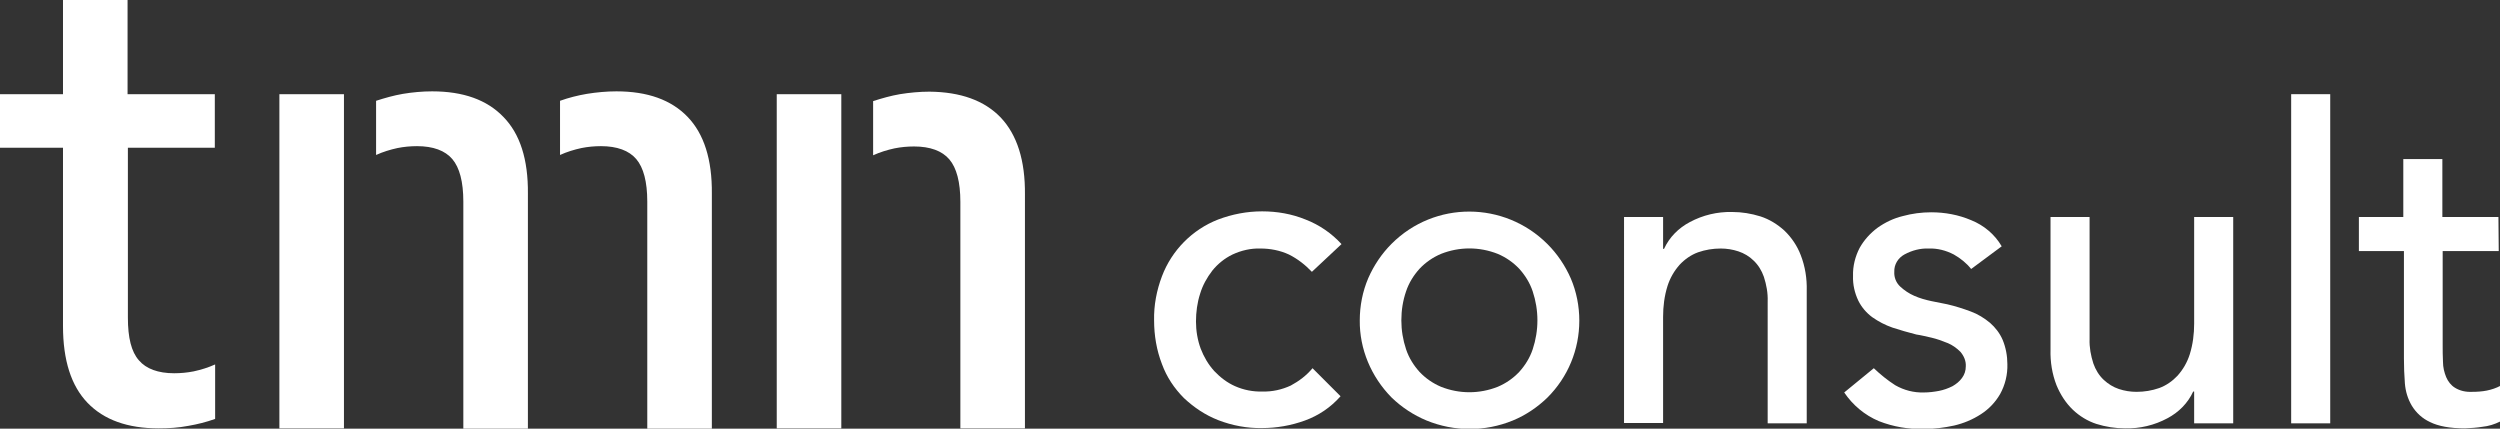
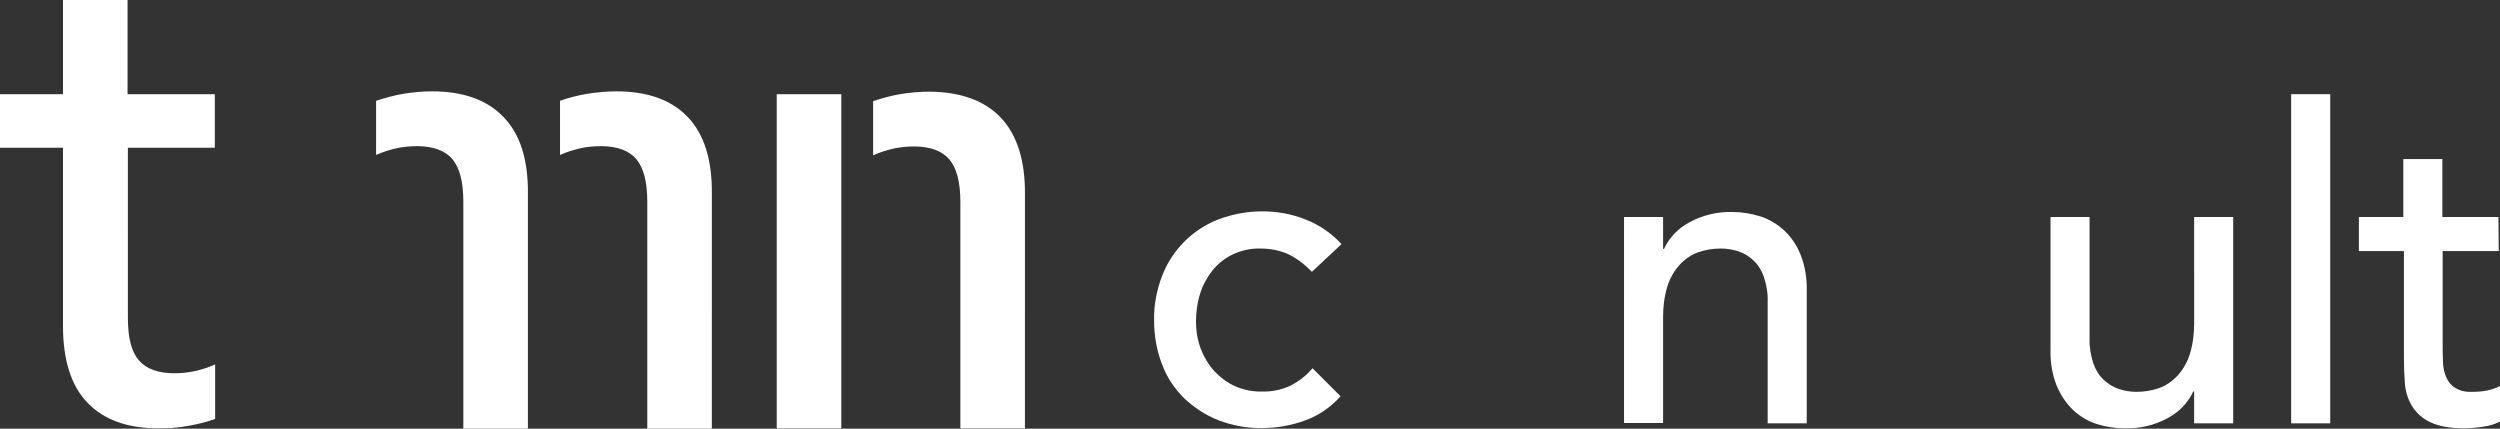
<svg xmlns="http://www.w3.org/2000/svg" version="1.1" id="Ebene_1" x="0px" y="0px" viewBox="0 0 793.7 136.1" style="enable-background:new 0 0 793.7 136.1;" xml:space="preserve">
  <rect x="0" y="0" width="793.7" height="136.1" fill="#333333" stroke="none" />
  <style type="text/css">
	.st0{fill:#FFFFFF;}
</style>
  <g id="Ebene_2_1_">
    <g id="Ebene_1-2">
      <g>
        <path class="st0" d="M68.2,46.9v-17H40.5V0H20v29.9H0v17h20v56.6c0,10.9,2.6,19,7.8,24.4c5.2,5.4,12.7,8.1,22.6,8.1     c3.1,0,6.3-0.2,9.4-0.8c2.9-0.5,5.7-1.2,8.5-2.2v-17.3c-2.2,1-4.5,1.7-6.8,2.2c-2,0.4-4.1,0.6-6.2,0.6c-5.1,0-8.9-1.4-11.2-4.1     c-2.4-2.7-3.5-7.2-3.5-13.5V46.9H68.2z" />
        <path class="st0" d="M159.8,37.1c-5.2-5.4-12.7-8.1-22.6-8.1c-3.1,0-6.3,0.3-9.3,0.8c-2.9,0.5-5.7,1.3-8.5,2.2v17.2     c2.2-1,4.5-1.7,6.8-2.2c2-0.4,4.1-0.6,6.2-0.6c5.1,0,8.9,1.4,11.2,4.1c2.3,2.7,3.5,7.2,3.5,13.5v72.2h20.5V61.5     C167.7,50.6,165.1,42.5,159.8,37.1z" />
        <path class="st0" d="M218.3,37.1c-5.2-5.4-12.7-8.1-22.6-8.1c-3.1,0-6.3,0.3-9.4,0.8c-2.9,0.5-5.7,1.2-8.5,2.2v17.2     c2.2-1,4.5-1.7,6.8-2.2c2-0.4,4.1-0.6,6.2-0.6c5.1,0,8.9,1.4,11.2,4.1c2.3,2.7,3.5,7.2,3.5,13.5v72.2h20.5V61.5     C226.1,50.6,223.5,42.5,218.3,37.1z" />
        <path class="st0" d="M317.7,37.3c-5.2-5.4-12.7-8.1-22.6-8.2c-3.1,0-6.3,0.3-9.4,0.8c-2.9,0.5-5.7,1.3-8.5,2.2v17.2     c2.2-1,4.5-1.7,6.8-2.2c2-0.4,4.1-0.6,6.2-0.6c5.1,0,8.9,1.4,11.2,4.1s3.5,7.2,3.5,13.5v71.9h20.5V61.8     C325.5,50.9,322.9,42.8,317.7,37.3z" />
-         <rect x="88.7" y="29.9" class="st0" width="20.5" height="106.1" />
        <rect x="246.6" y="29.9" class="st0" width="20.5" height="106.1" />
        <path class="st0" d="M416.5,86.3c-2.1-2.2-4.5-4.1-7.3-5.5c-2.8-1.3-5.9-1.9-9-1.9c-3.1-0.1-6.1,0.6-8.9,1.9     c-2.5,1.2-4.7,3-6.4,5.1c-1.7,2.2-3.1,4.7-3.9,7.4c-0.9,2.8-1.3,5.8-1.3,8.8c0,2.9,0.5,5.9,1.5,8.6c1,2.6,2.4,5,4.3,7.1     c1.9,2,4.1,3.7,6.6,4.8c2.7,1.2,5.7,1.8,8.7,1.7c3.1,0.1,6.2-0.6,9-1.9c2.6-1.4,5-3.2,6.9-5.5l8.9,8.9c-3.1,3.5-6.9,6.1-11.3,7.7     c-4.4,1.6-9,2.4-13.6,2.4c-4.7,0.1-9.5-0.8-13.9-2.5c-4.1-1.6-7.7-4-10.9-7c-3.1-3.1-5.5-6.7-7-10.8c-1.7-4.4-2.5-9.1-2.5-13.9     c-0.1-4.8,0.8-9.5,2.5-14c3.1-8.2,9.6-14.8,17.8-18c4.5-1.7,9.2-2.6,14-2.6c4.7,0,9.4,0.8,13.8,2.6c4.4,1.7,8.3,4.4,11.4,7.8     L416.5,86.3z" />
-         <path class="st0" d="M431.7,101.7c0-4.6,0.9-9.2,2.7-13.4c1.8-4.1,4.3-7.8,7.4-10.9c13.7-13.7,35.8-13.6,49.5,0.1     c3.1,3.1,5.6,6.8,7.4,10.9c1.8,4.2,2.7,8.8,2.7,13.4c0,9.2-3.6,17.9-10.1,24.4c-3.2,3.1-6.9,5.6-11,7.3c-8.8,3.6-18.6,3.6-27.4,0     c-4.1-1.7-7.9-4.2-11.1-7.3C435.3,119.6,431.6,110.8,431.7,101.7L431.7,101.7z M444.9,101.7c0,3.1,0.5,6.2,1.5,9.2     c0.9,2.7,2.4,5.1,4.3,7.2c1.9,2,4.2,3.6,6.8,4.7c5.8,2.3,12.2,2.3,18,0c2.6-1.1,4.9-2.7,6.8-4.7c1.9-2.1,3.4-4.5,4.3-7.2     c2-6,2-12.4,0-18.4c-0.9-2.7-2.4-5.1-4.3-7.2c-1.9-2-4.2-3.6-6.8-4.7c-5.8-2.3-12.2-2.3-18,0c-2.6,1.1-4.9,2.7-6.8,4.7     c-1.9,2.1-3.4,4.5-4.3,7.2C445.4,95.4,444.9,98.5,444.9,101.7z" />
        <path class="st0" d="M515.5,68.9H528V79h0.3c1.7-3.7,4.6-6.6,8.2-8.5c4.1-2.2,8.7-3.3,13.4-3.2c3.1,0,6.1,0.5,9,1.4     c2.8,0.9,5.4,2.5,7.6,4.5c2.3,2.2,4.1,4.9,5.2,7.8c1.4,3.6,2,7.4,1.9,11.3v42.1h-12.4V95.7c0.1-2.7-0.4-5.3-1.2-7.8     c-0.7-2-1.8-3.8-3.3-5.2c-1.3-1.3-3-2.3-4.8-2.9c-1.8-0.6-3.7-0.9-5.6-0.9c-2.5,0-4.9,0.4-7.2,1.2c-2.2,0.8-4.2,2.2-5.8,3.9     c-1.8,2-3.1,4.3-3.9,6.8c-1,3.2-1.4,6.5-1.4,9.8v33.7h-12.4V68.9z" />
-         <path class="st0" d="M625.8,85.4c-1.5-1.9-3.4-3.4-5.5-4.6c-2.5-1.3-5.2-2-8-1.9c-2.7-0.1-5.3,0.6-7.7,1.9     c-2,1.1-3.3,3.2-3.2,5.5c-0.1,1.8,0.6,3.5,1.9,4.7c1.3,1.2,2.8,2.2,4.4,2.9c1.8,0.8,3.6,1.3,5.5,1.7l5,1c2.6,0.6,5.1,1.4,7.5,2.3     c2.2,0.8,4.3,2.1,6.1,3.6c1.7,1.5,3.1,3.3,4,5.4c1,2.4,1.5,5.1,1.5,7.7c0.1,3.3-0.7,6.6-2.3,9.5c-1.5,2.6-3.6,4.8-6.1,6.4     c-2.6,1.7-5.5,2.9-8.5,3.6c-3.2,0.7-6.4,1.1-9.6,1.1c-4.9,0.1-9.7-0.7-14.3-2.5c-4.5-1.9-8.3-5.1-11-9.1l9.4-7.7     c2.1,2,4.3,3.8,6.8,5.4c2.8,1.6,5.9,2.4,9.1,2.3c1.6,0,3.2-0.2,4.8-0.5c1.5-0.3,2.9-0.8,4.3-1.5c1.2-0.7,2.2-1.5,3-2.6     c0.8-1.1,1.2-2.3,1.2-3.7c0.1-1.7-0.6-3.3-1.7-4.6c-1.2-1.2-2.6-2.2-4.1-2.8c-1.7-0.7-3.4-1.3-5.1-1.7c-1.8-0.4-3.4-0.8-4.8-1     c-2.7-0.7-5.2-1.4-7.6-2.2c-2.3-0.8-4.4-1.9-6.4-3.3c-1.9-1.4-3.4-3.2-4.4-5.2c-1.2-2.5-1.8-5.2-1.7-7.9     c-0.1-3.1,0.7-6.2,2.1-8.9c1.4-2.5,3.4-4.7,5.7-6.4c2.4-1.7,5.1-3,8-3.7c2.9-0.8,6-1.2,9-1.2c4.4,0,8.7,0.8,12.7,2.5     c4,1.6,7.5,4.5,9.7,8.3L625.8,85.4z" />
        <path class="st0" d="M709,134.4h-12.4v-10.1h-0.3c-1.7,3.7-4.6,6.6-8.2,8.5c-4.1,2.2-8.7,3.3-13.4,3.2c-3.1,0-6.2-0.5-9.1-1.4     c-2.8-0.9-5.4-2.5-7.5-4.5c-2.3-2.2-4-4.9-5.2-7.8c-1.4-3.6-2-7.4-1.9-11.3V68.9h12.4v38.7c-0.1,2.7,0.4,5.3,1.2,7.8     c0.7,2,1.8,3.8,3.3,5.2c1.4,1.3,3,2.3,4.8,2.9c1.8,0.6,3.7,0.9,5.6,0.9c2.5,0,4.9-0.4,7.2-1.2c2.2-0.8,4.2-2.2,5.8-3.9     c1.8-2,3.1-4.3,3.9-6.8c1-3.2,1.4-6.5,1.4-9.8V68.9H709V134.4z" />
        <path class="st0" d="M727.4,29.9h12.4v104.5h-12.4V29.9z" />
        <path class="st0" d="M793.3,79.7h-17.8v29.7c0,1.8,0,3.7,0.1,5.5c0,1.7,0.4,3.3,1,4.8c0.6,1.4,1.5,2.6,2.8,3.4     c1.6,1,3.5,1.4,5.5,1.3c1.5,0,3.1-0.1,4.6-0.4c1.5-0.3,3-0.8,4.3-1.5v11.3c-1.8,0.9-3.7,1.5-5.7,1.7c-1.8,0.3-3.6,0.4-5.5,0.5     c-4.8,0-8.5-0.7-11.1-2c-2.4-1.1-4.4-2.9-5.8-5.2c-1.3-2.2-2-4.6-2.2-7.1c-0.2-2.6-0.3-5.3-0.3-7.9V79.7h-14.3V68.9H763V50.5     h12.4v18.4h17.8L793.3,79.7z" />
      </g>
    </g>
  </g>
</svg>